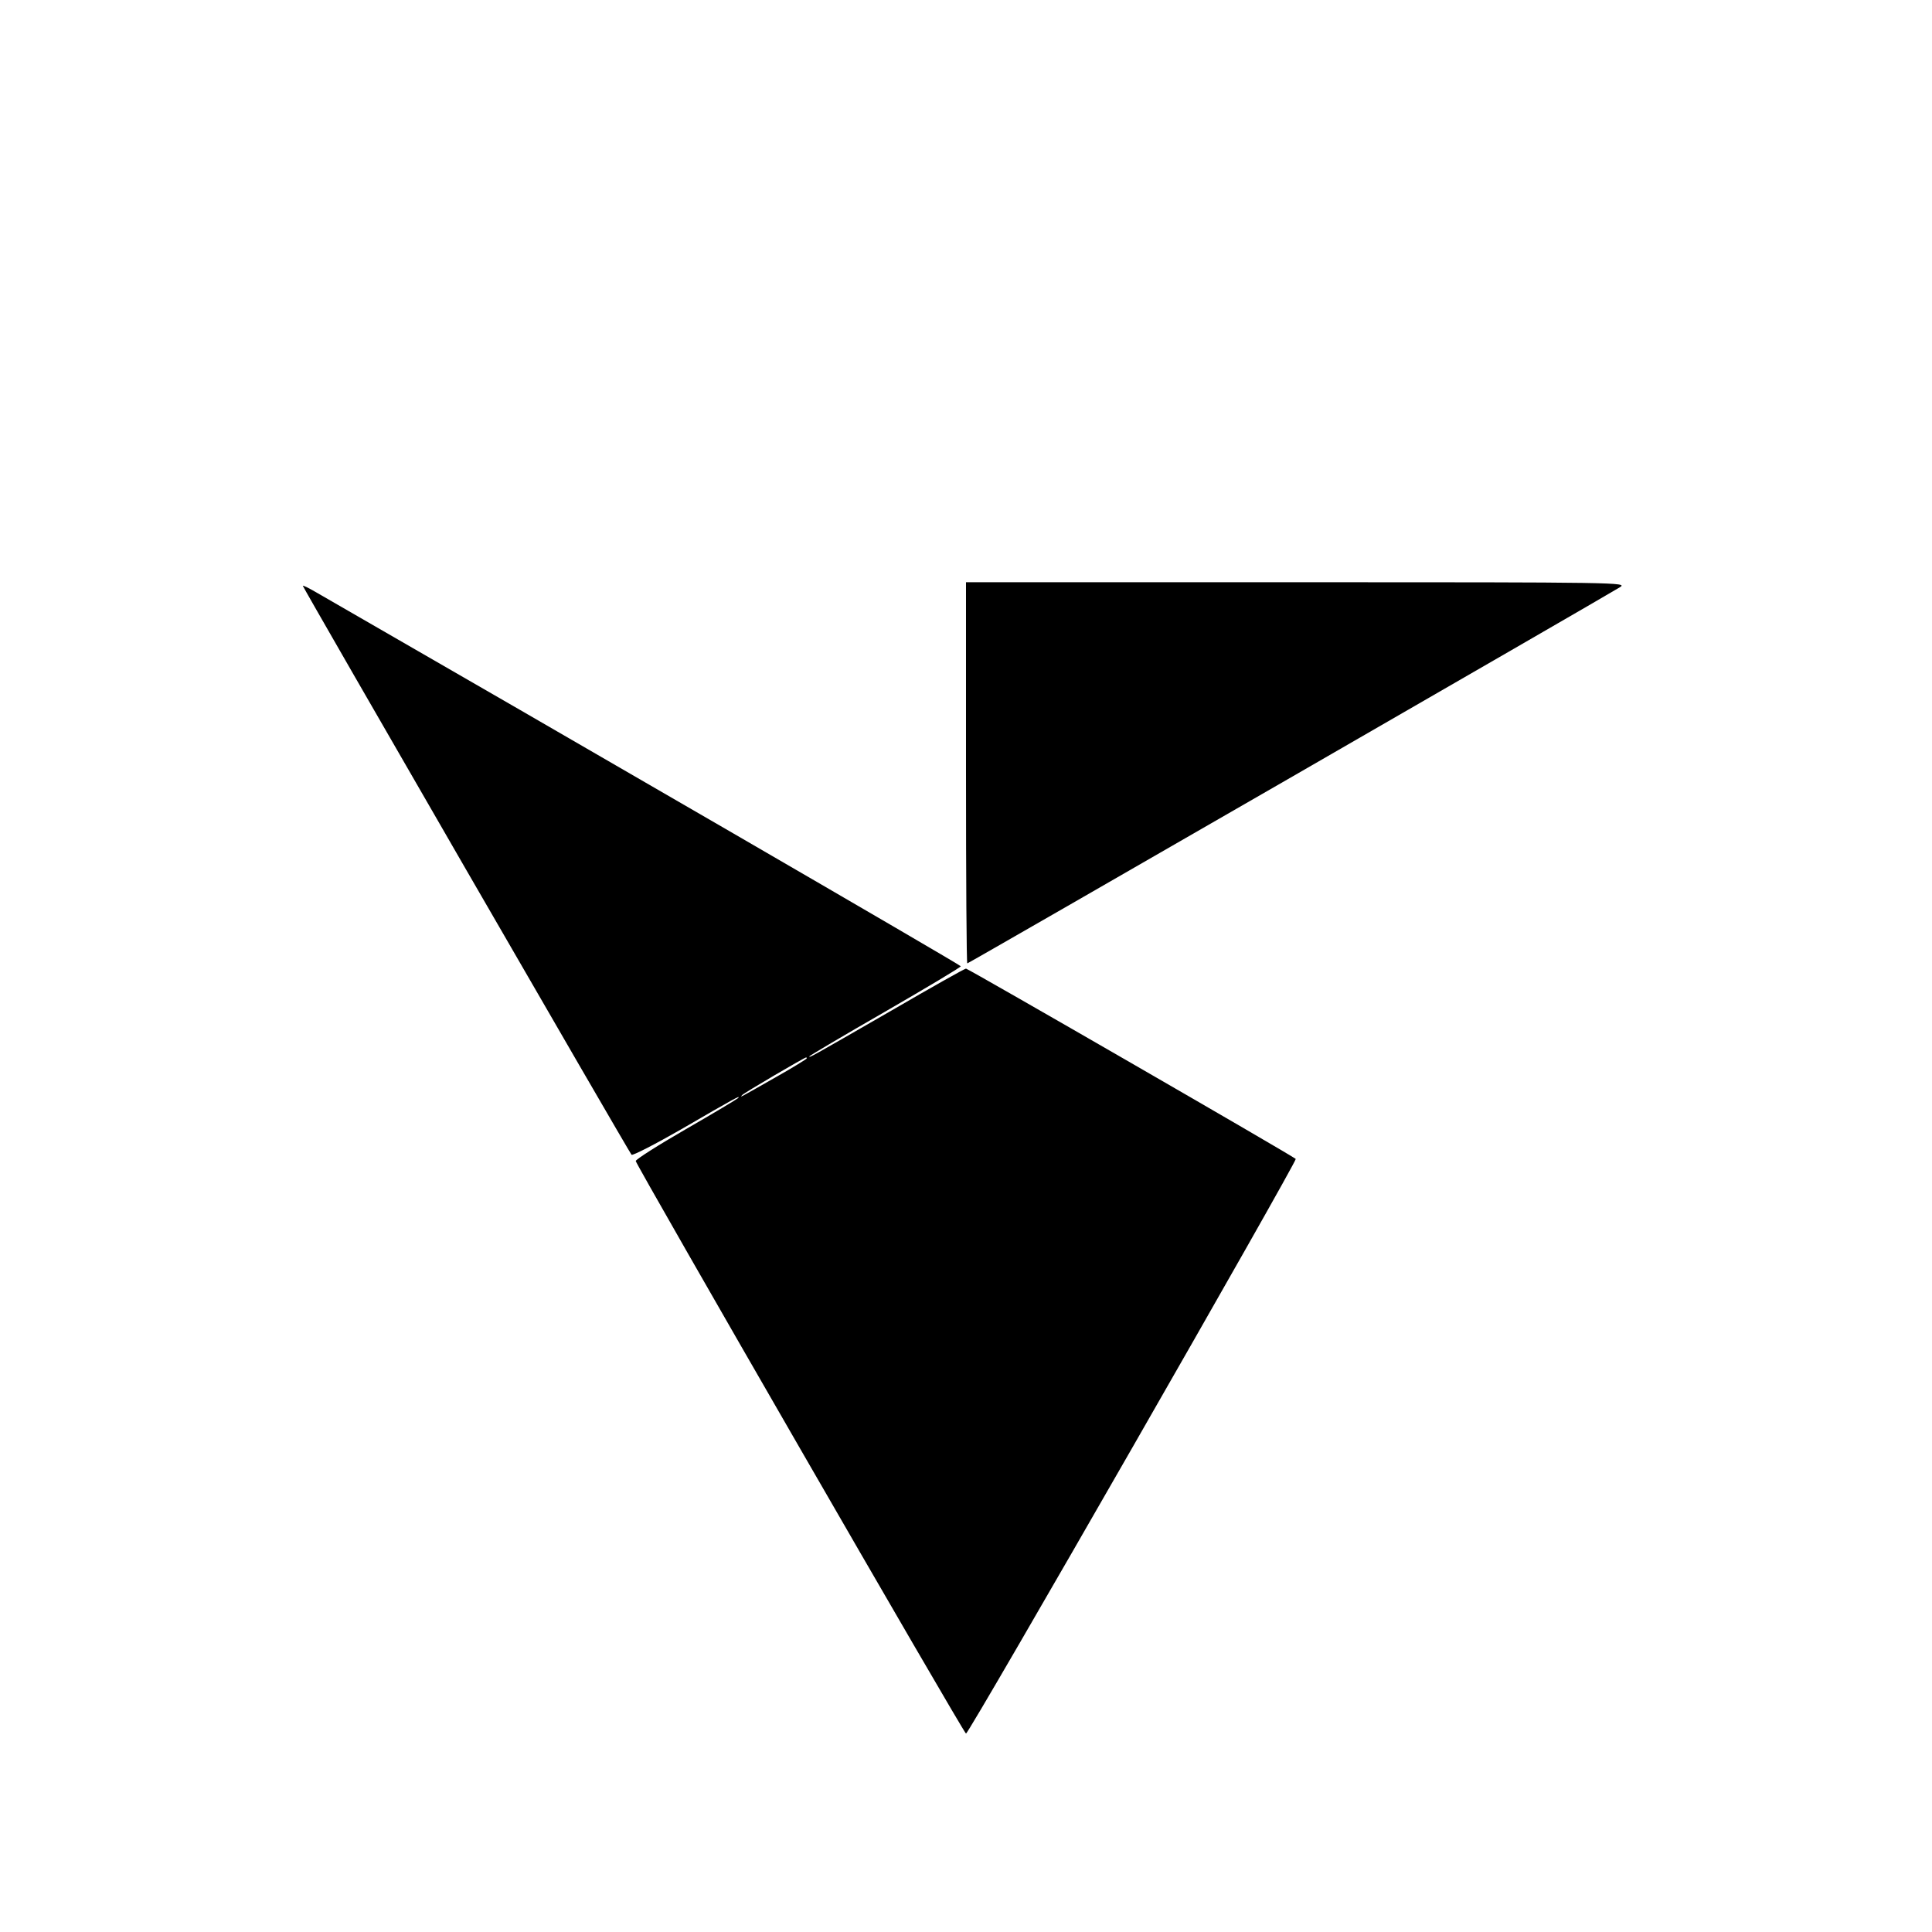
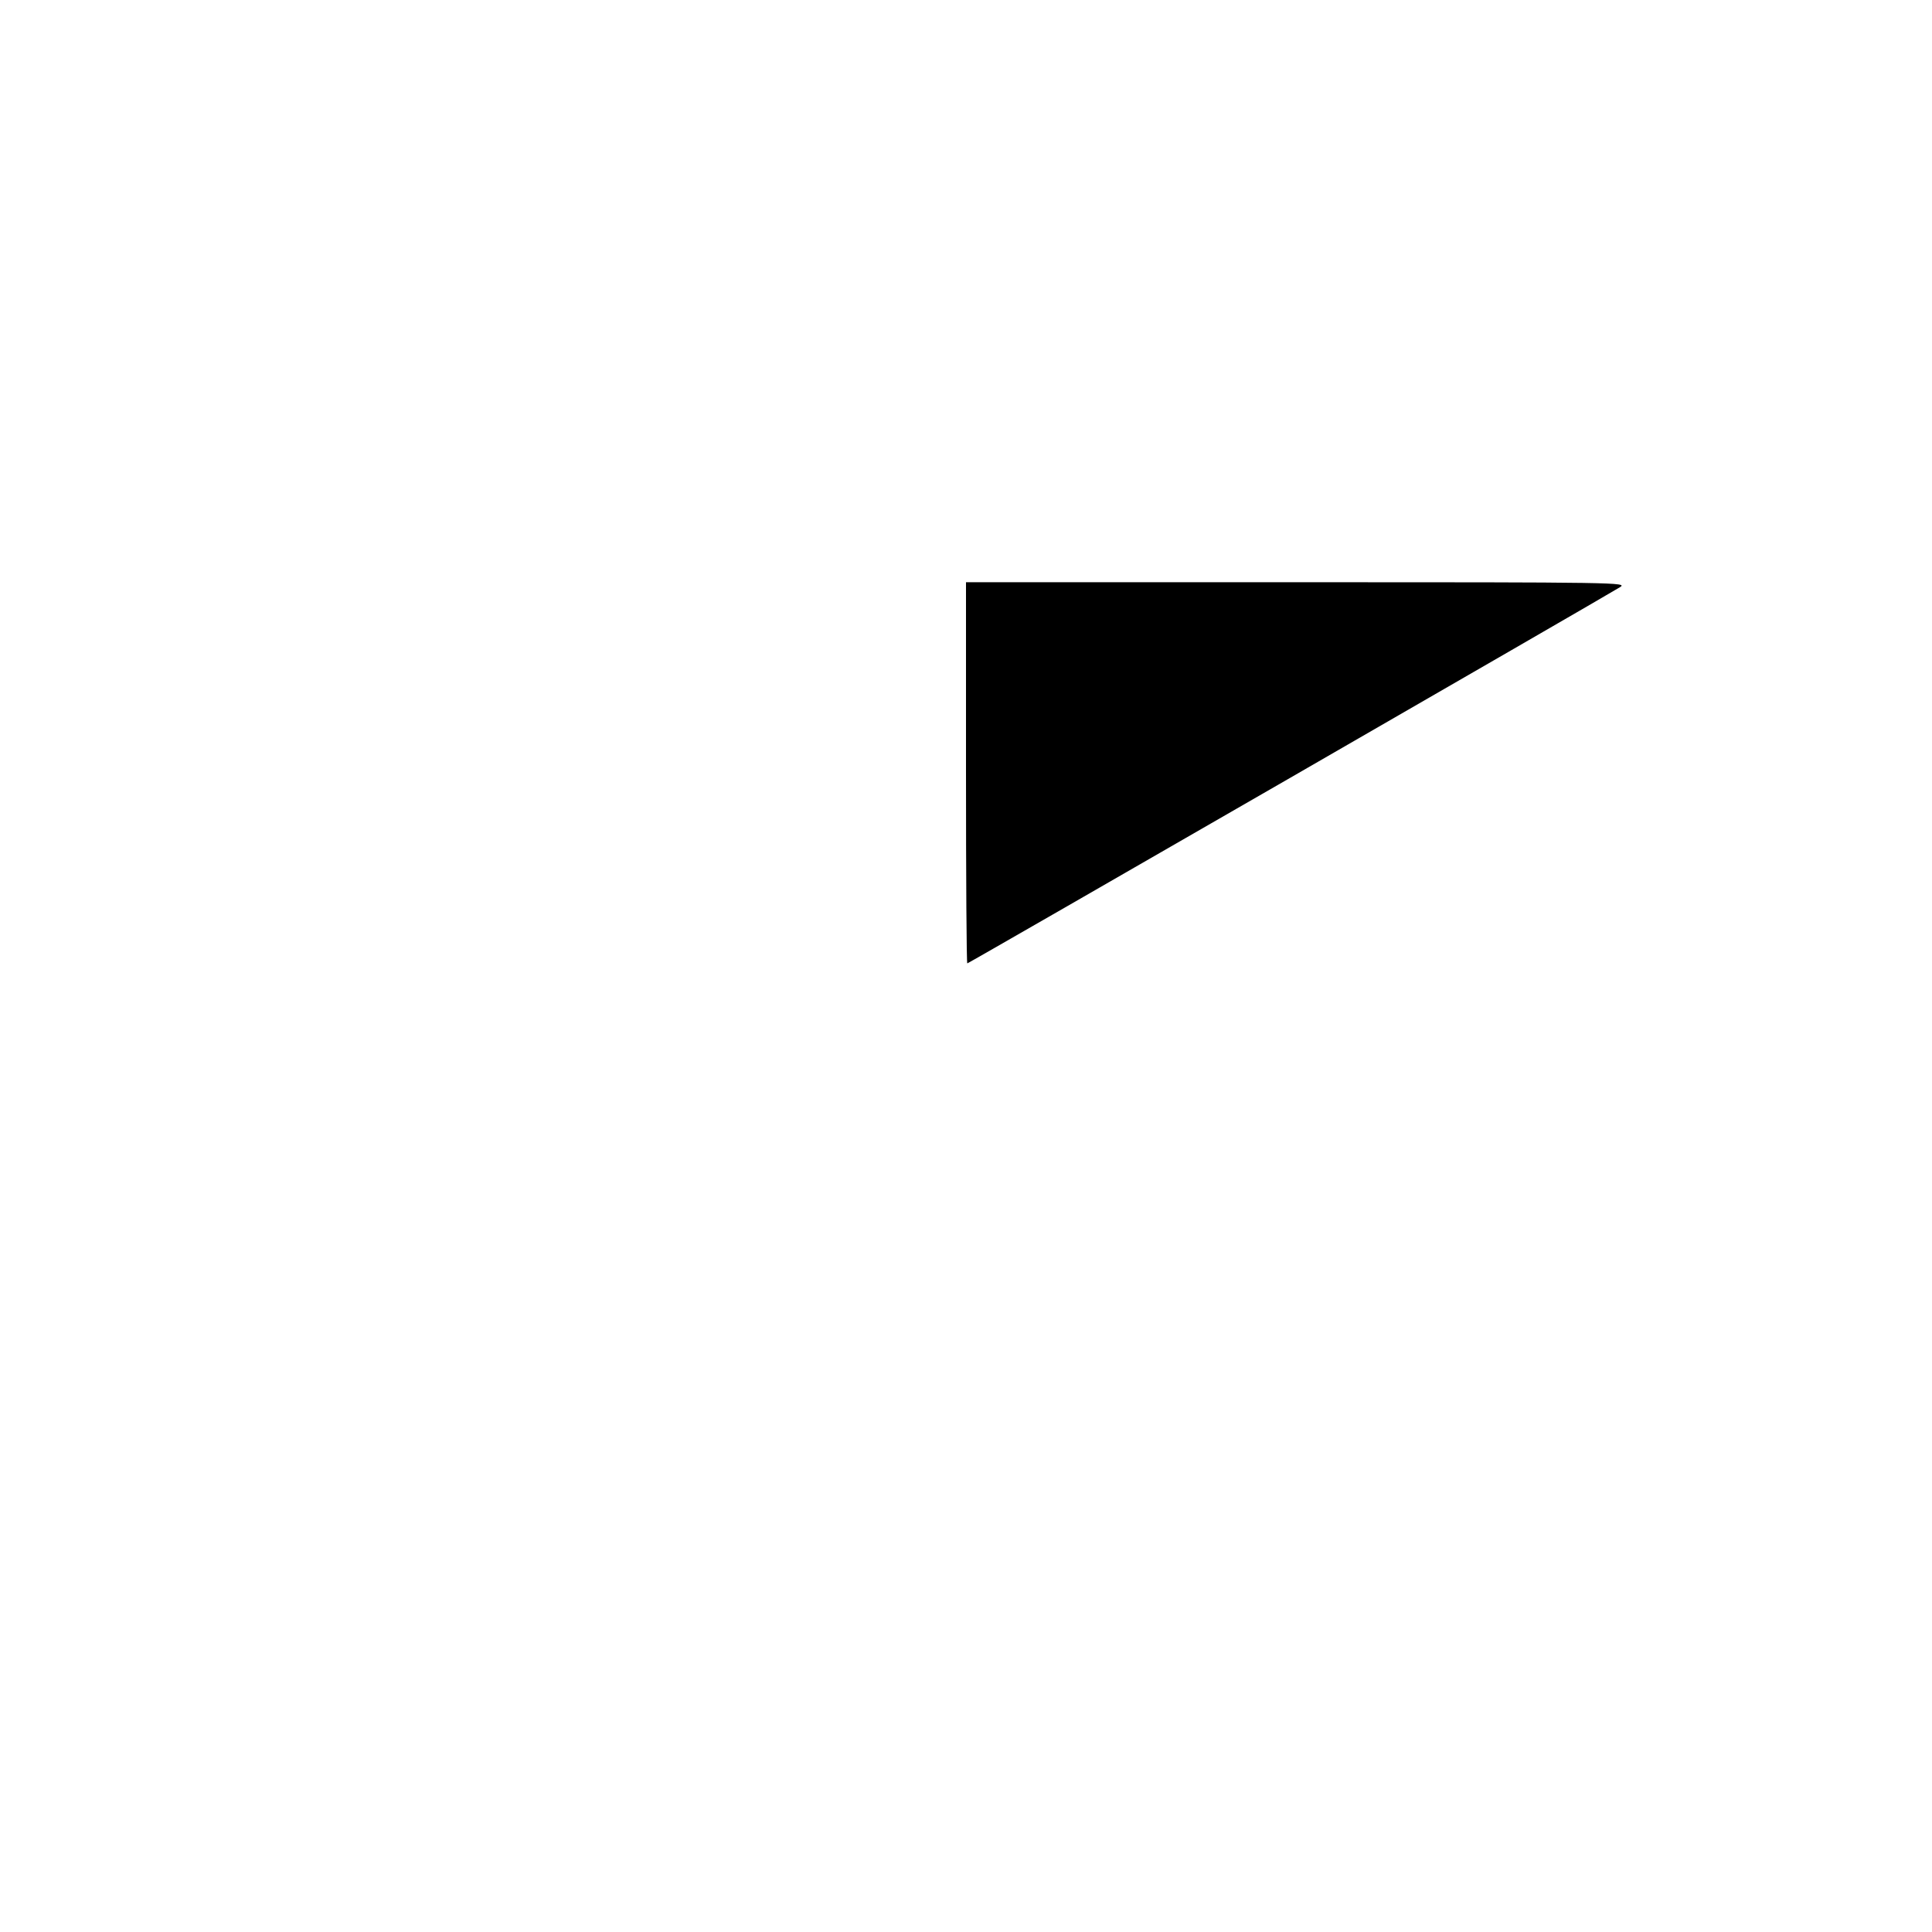
<svg xmlns="http://www.w3.org/2000/svg" version="1.0" width="740pt" height="740pt" viewBox="0 0 740 740" preserveAspectRatio="xMidYMid meet">
  <g transform="translate(0,740) scale(0.1,-0.1)" fill="#000000" stroke="none">
    <path d="M3700 4440 c0 -401 2 -730 5 -730 5 0 2439 1403 2500 1441 29 18 4 19 -1237 19 l-1268 0 0 -730z" />
-     <path d="M1160 5156 c0 -6 1250 -2170 1259 -2179 4 -4 90 40 191 98 203 118 229 132 217 119 -4 -4 -94 -58 -200 -119 -106 -61 -192 -116 -192 -122 0 -13 1257 -2193 1265 -2193 12 0 1270 2194 1263 2201 -12 12 -1255 729 -1263 729 -5 0 -133 -72 -286 -161 -316 -182 -314 -181 -314 -175 0 2 130 79 290 171 159 92 290 170 290 174 0 5 -1532 893 -2472 1434 -26 15 -48 26 -48 23z m1930 -1810 c0 -2 -53 -35 -117 -71 -144 -82 -140 -80 -130 -69 7 8 237 143 245 144 1 0 2 -2 2 -4z" />
  </g>
</svg>